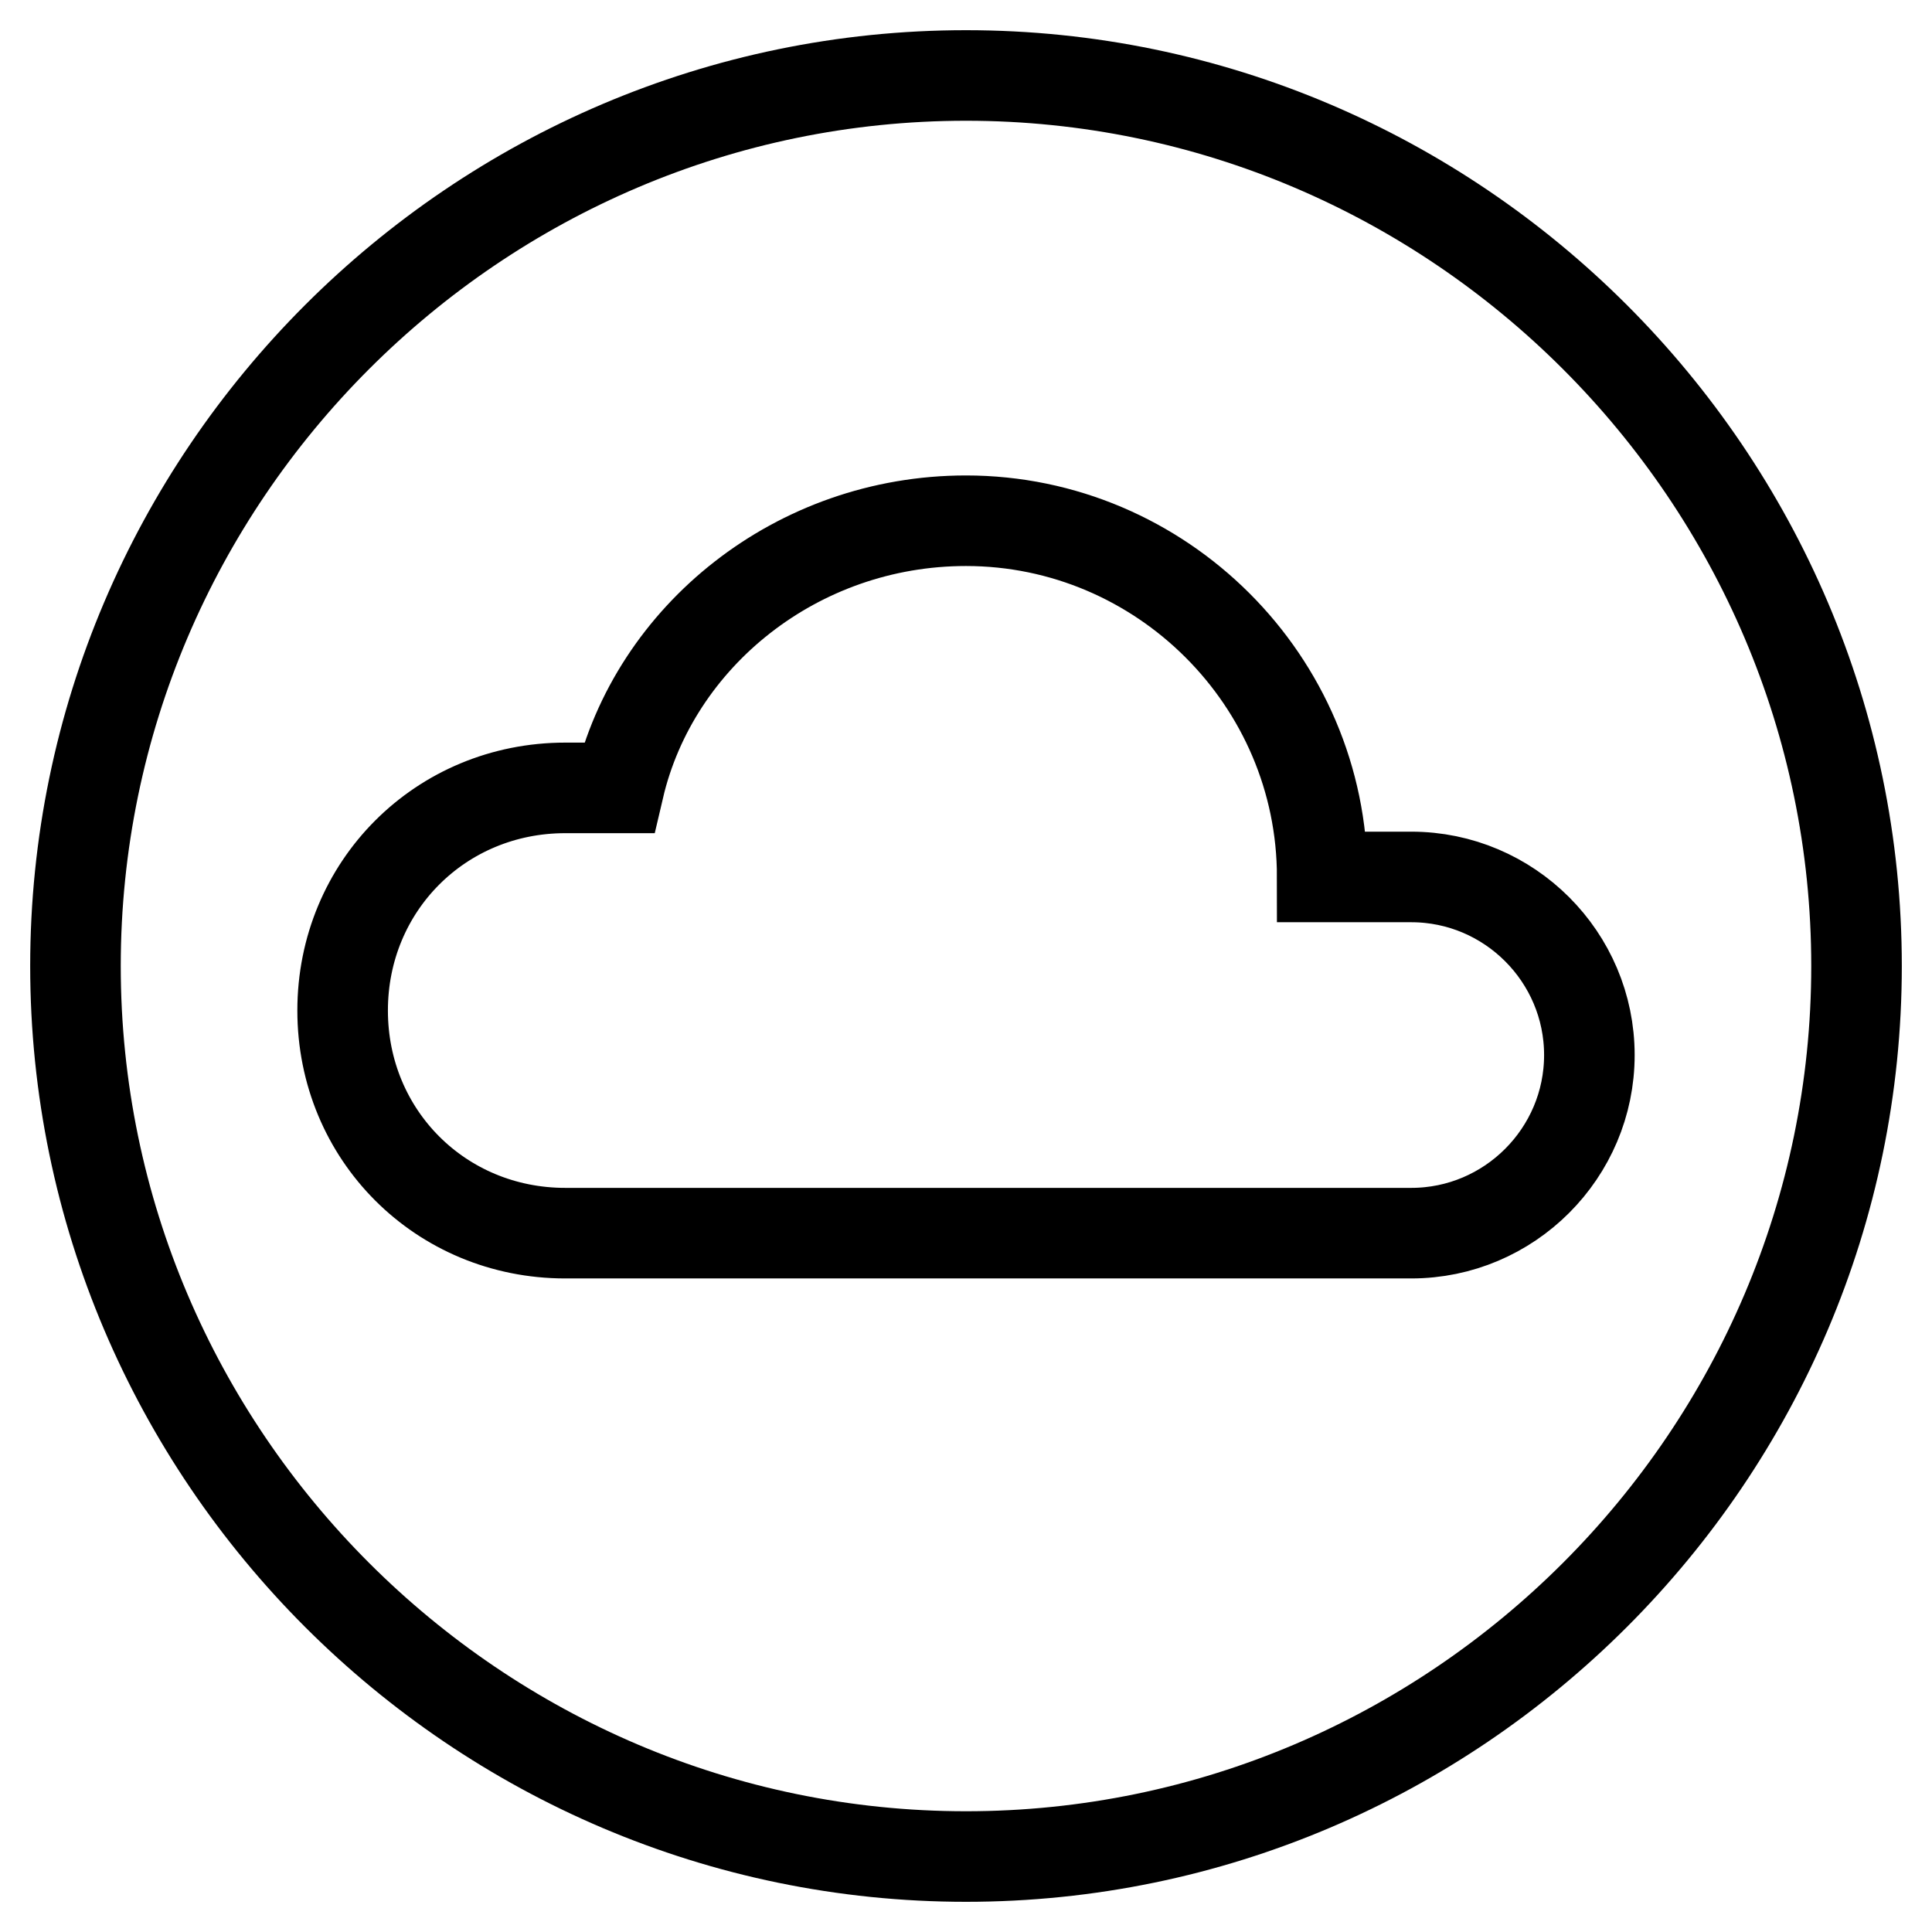
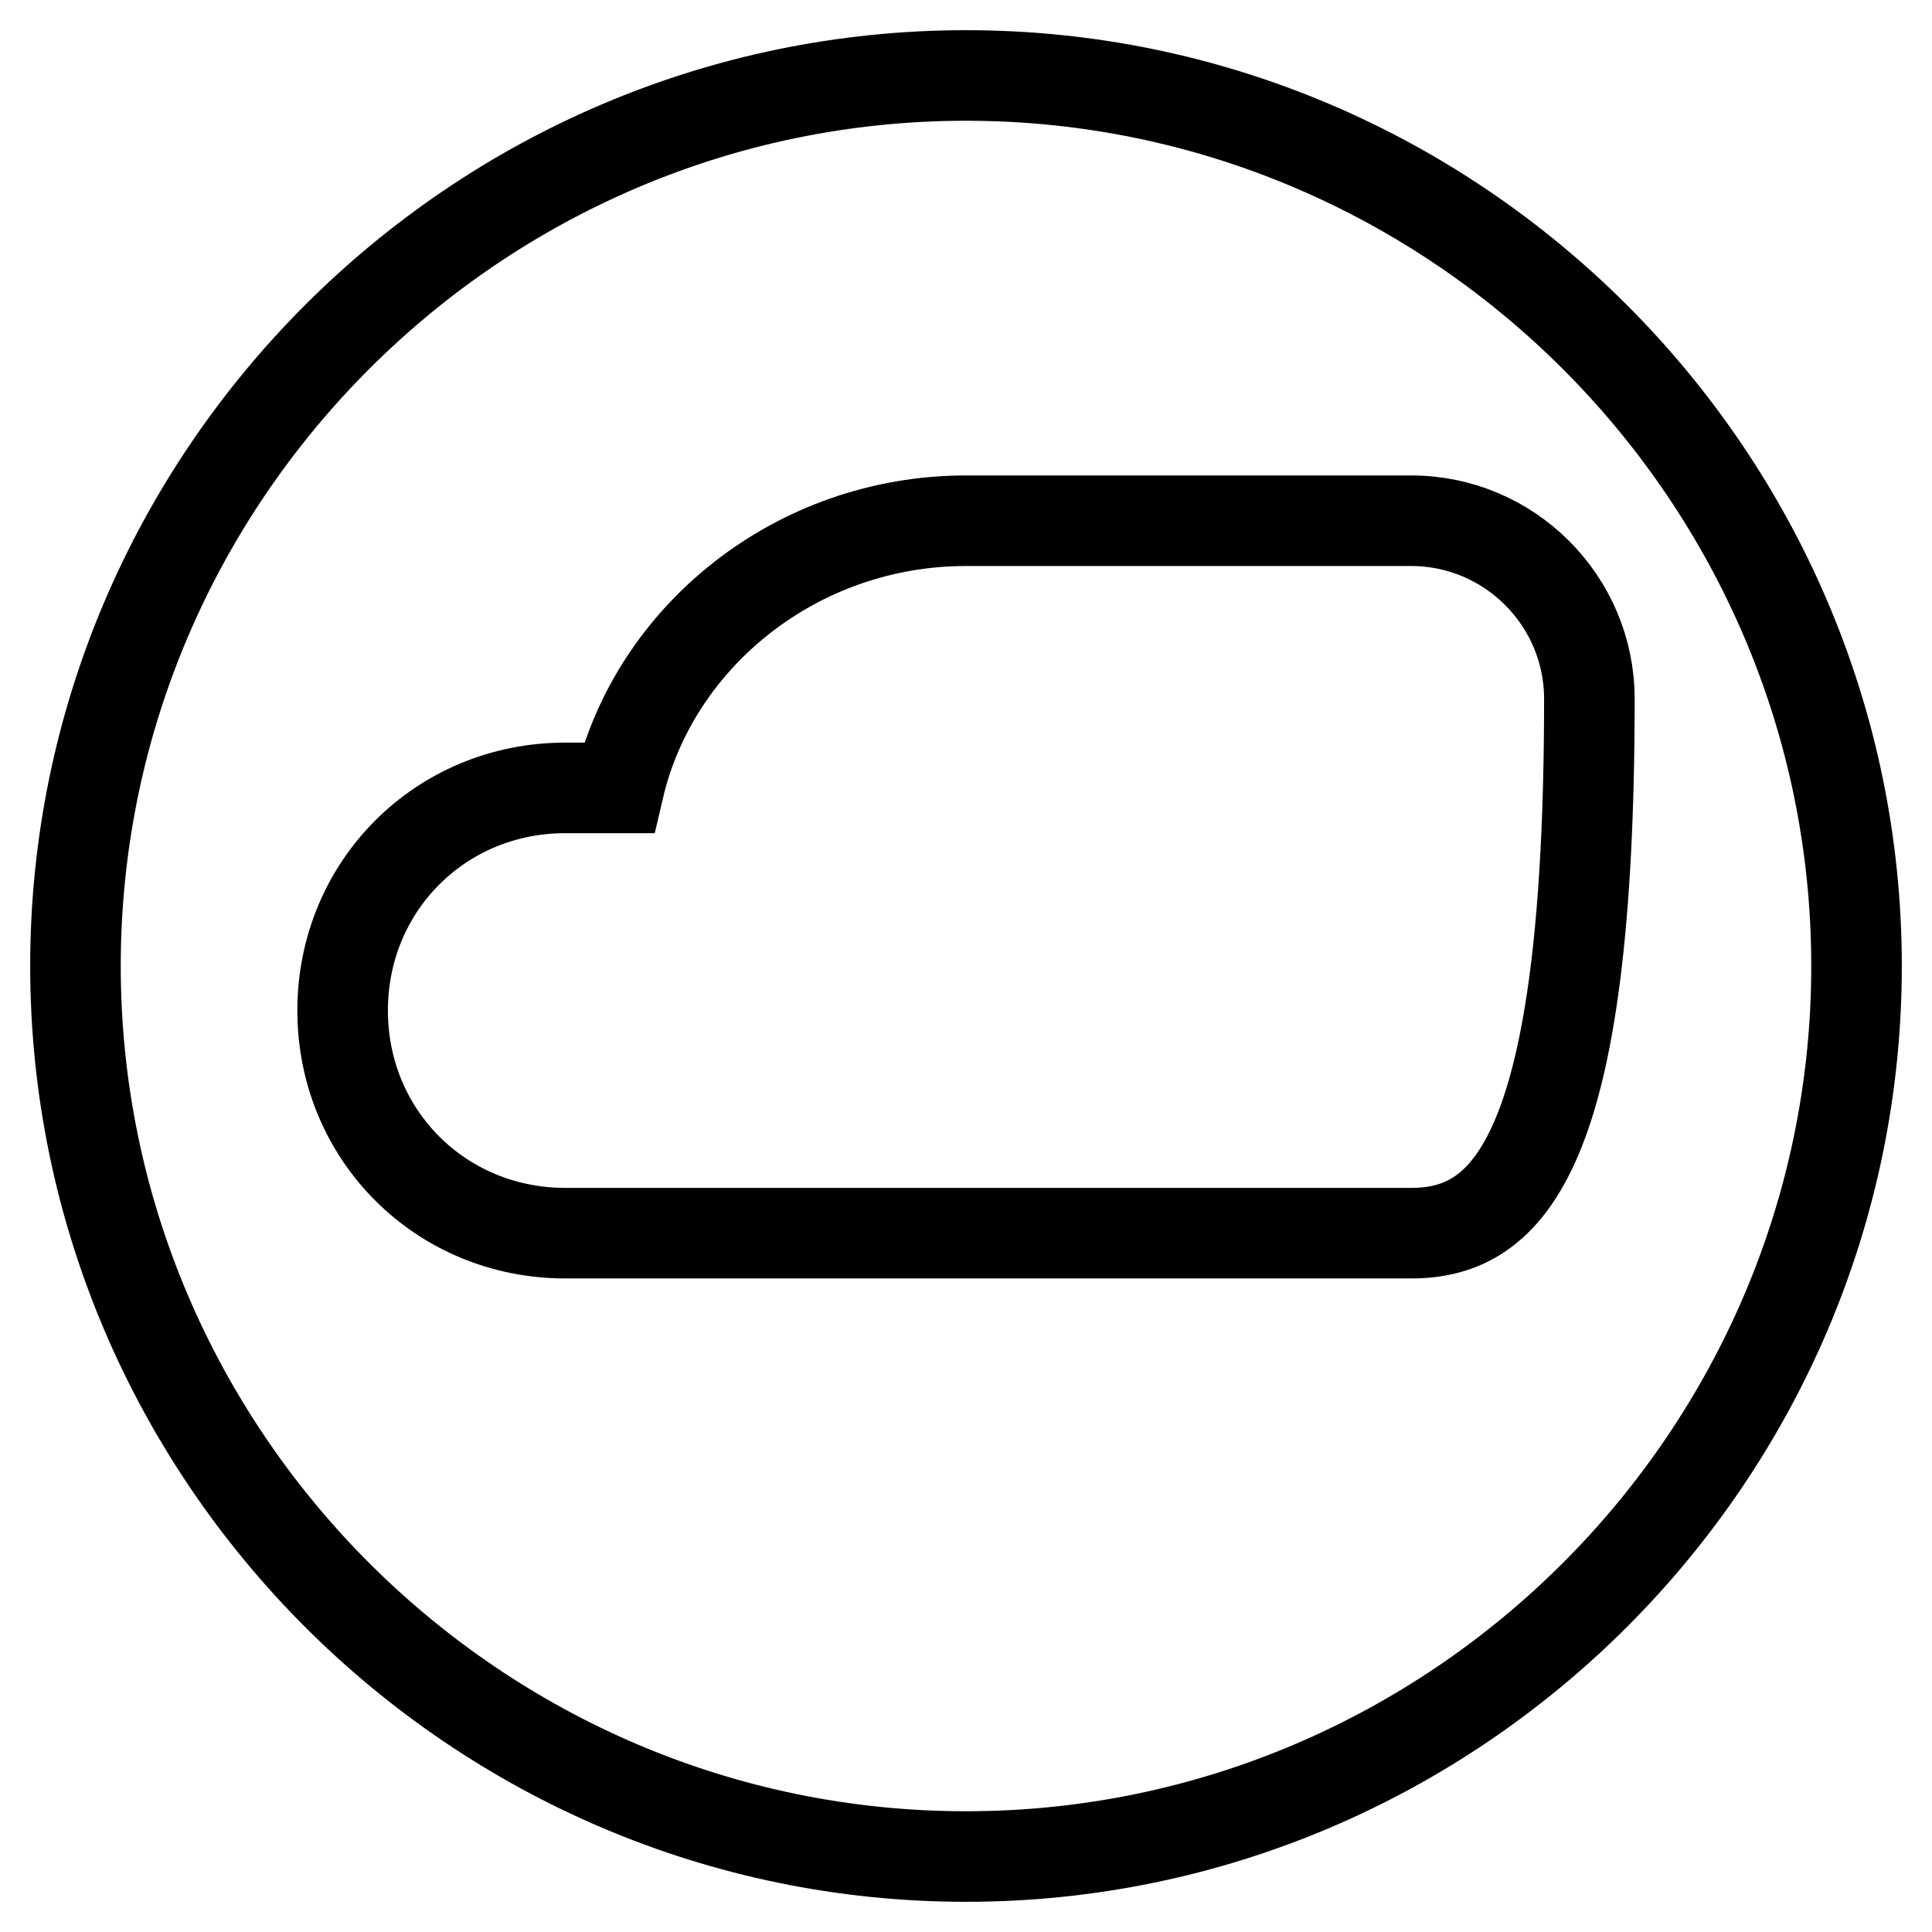
<svg xmlns="http://www.w3.org/2000/svg" version="1.1" x="0px" y="0px" viewBox="0 0 256 256" enable-background="new 0 0 256 256" xml:space="preserve">
  <g>
-     <path stroke-width="12" fill-opacity="0" stroke="#000000" d="M128,10C63.1,10,10,63.1,10,128s53.1,118,118,118c64.9,0,118-53.1,118-118S192.9,10,128,10 M187,163.4H80.8 h-5.9c-16.5,0-29.5-13-29.5-29.5c0-16.5,13-29.5,29.5-29.5H82C86.7,84.3,105.6,69,128,69c25.9,0,47.2,21.2,47.2,47.2H187 c13,0,23.6,10.6,23.6,23.6C210.6,152.8,200,163.4,187,163.4" />
+     <path stroke-width="12" fill-opacity="0" stroke="#000000" d="M128,10C63.1,10,10,63.1,10,128s53.1,118,118,118c64.9,0,118-53.1,118-118S192.9,10,128,10 M187,163.4H80.8 h-5.9c-16.5,0-29.5-13-29.5-29.5c0-16.5,13-29.5,29.5-29.5H82C86.7,84.3,105.6,69,128,69H187 c13,0,23.6,10.6,23.6,23.6C210.6,152.8,200,163.4,187,163.4" />
  </g>
</svg>